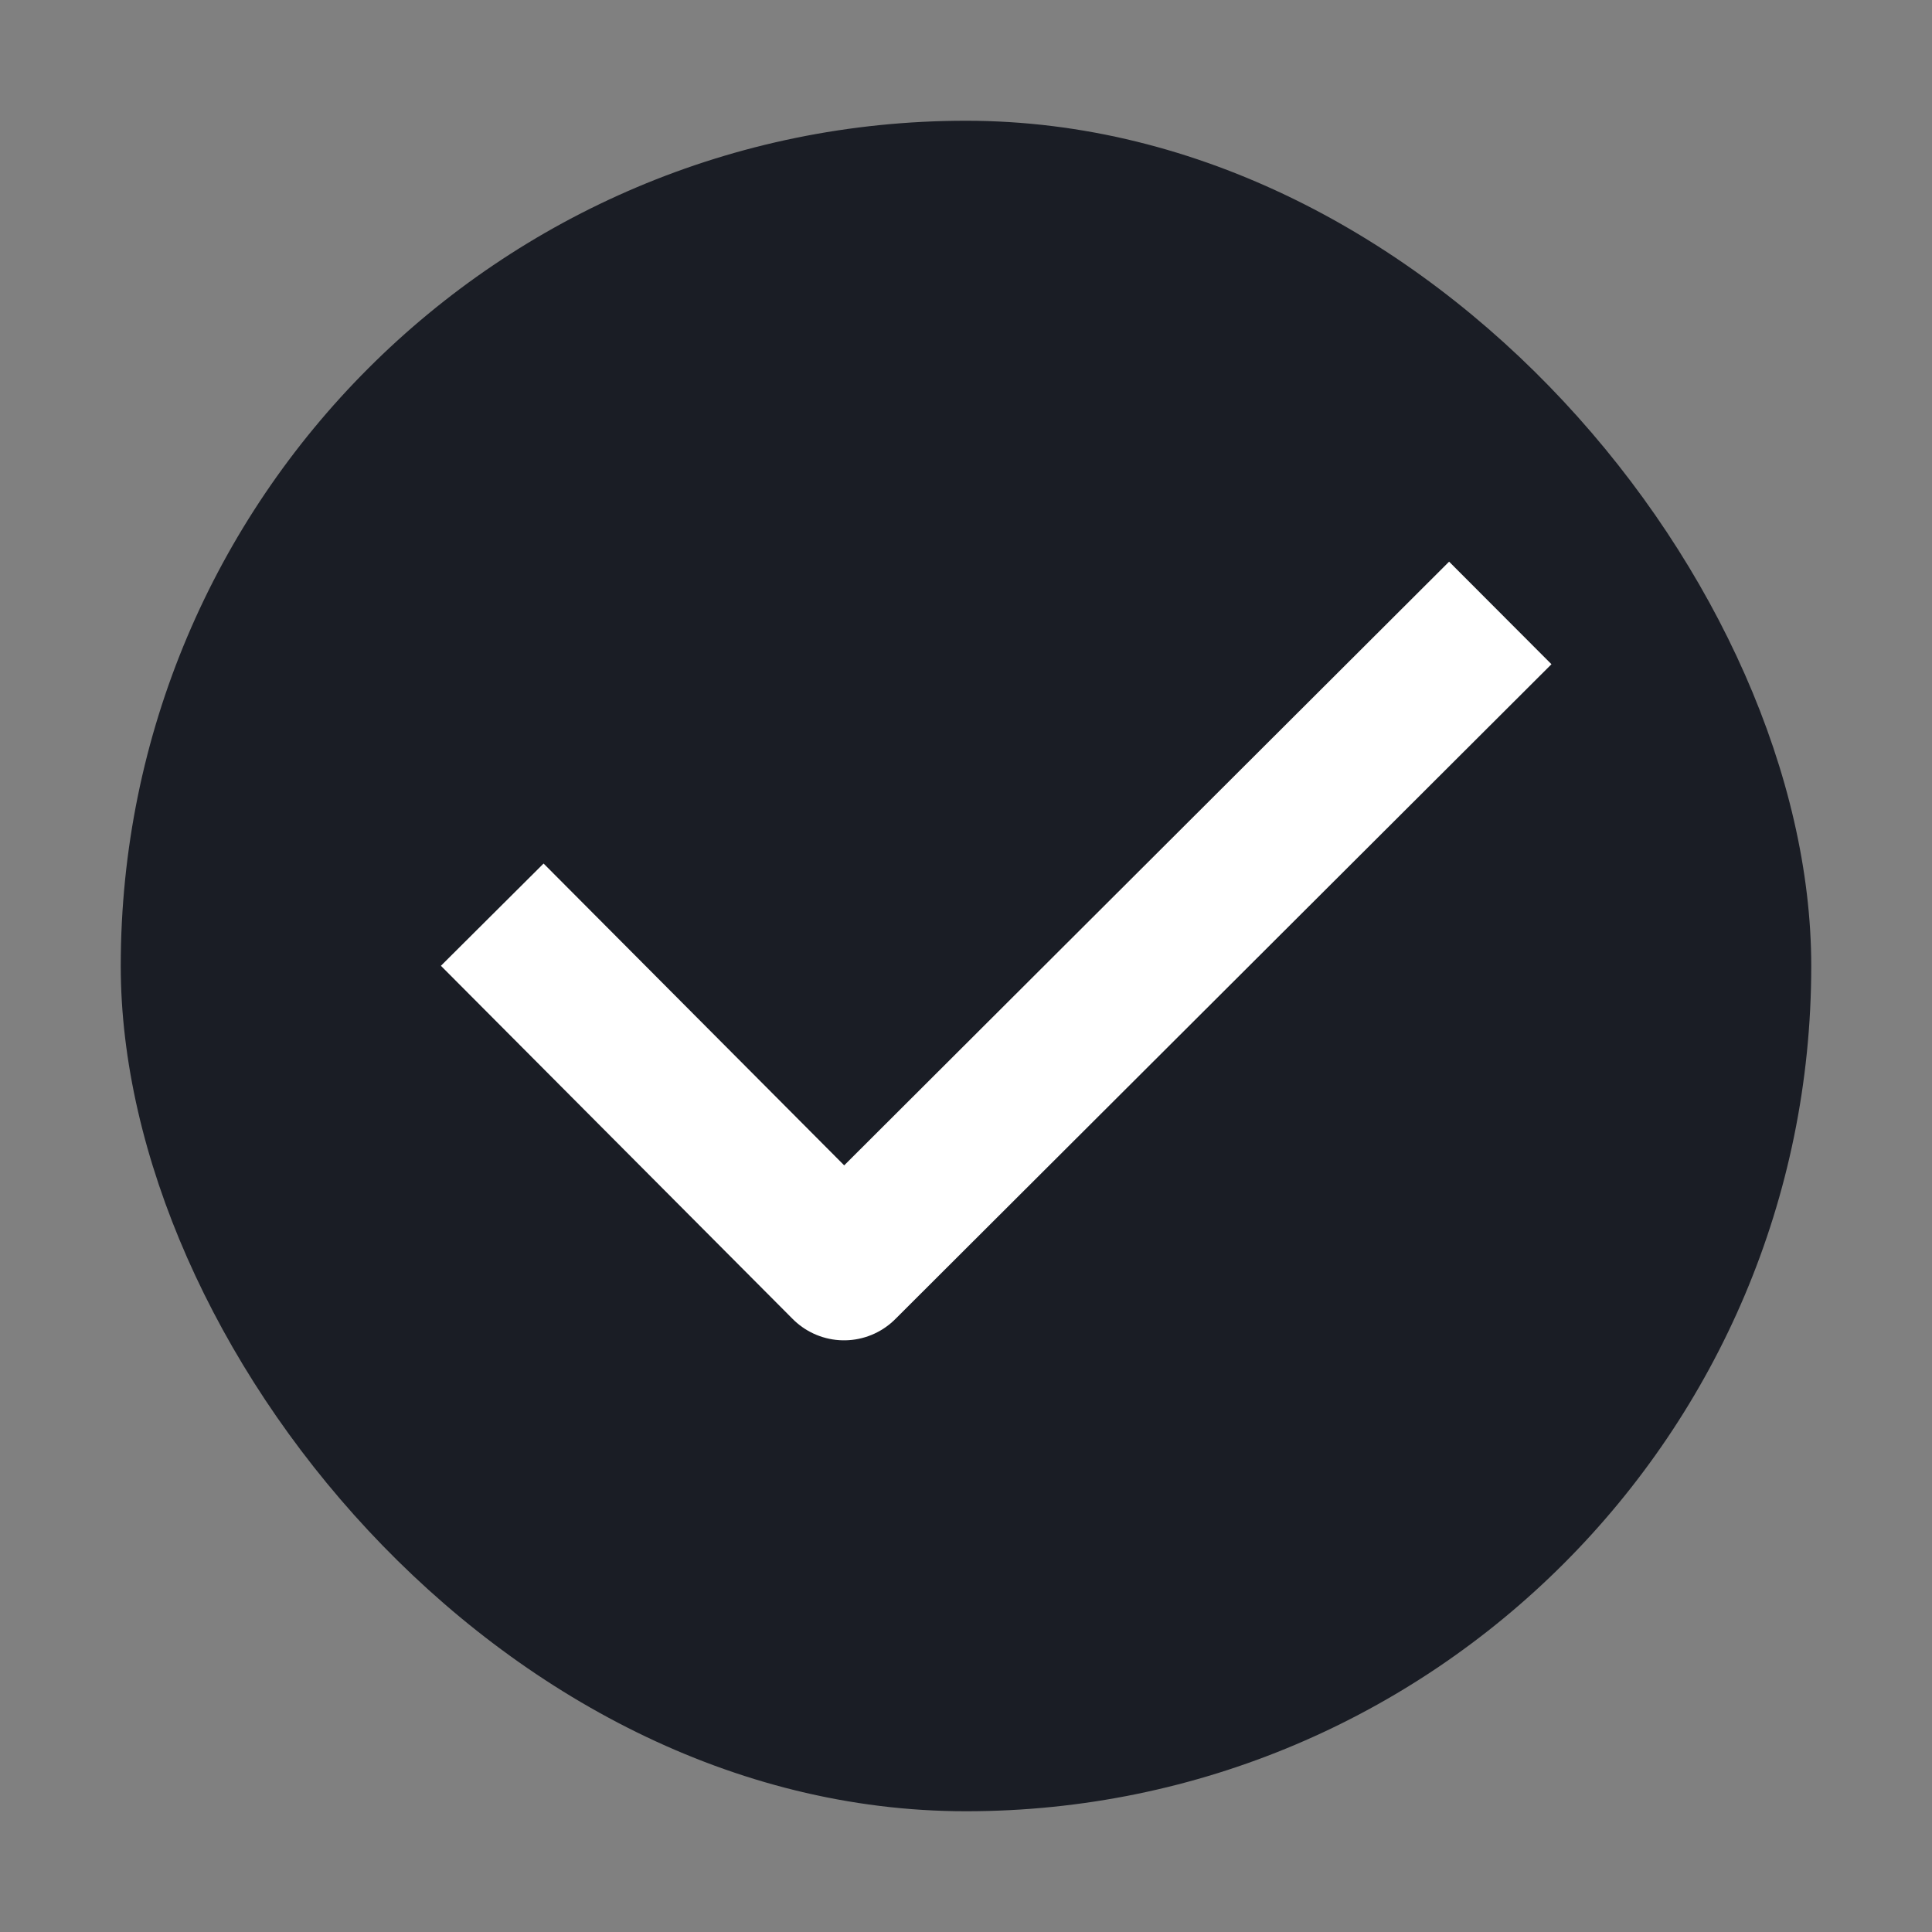
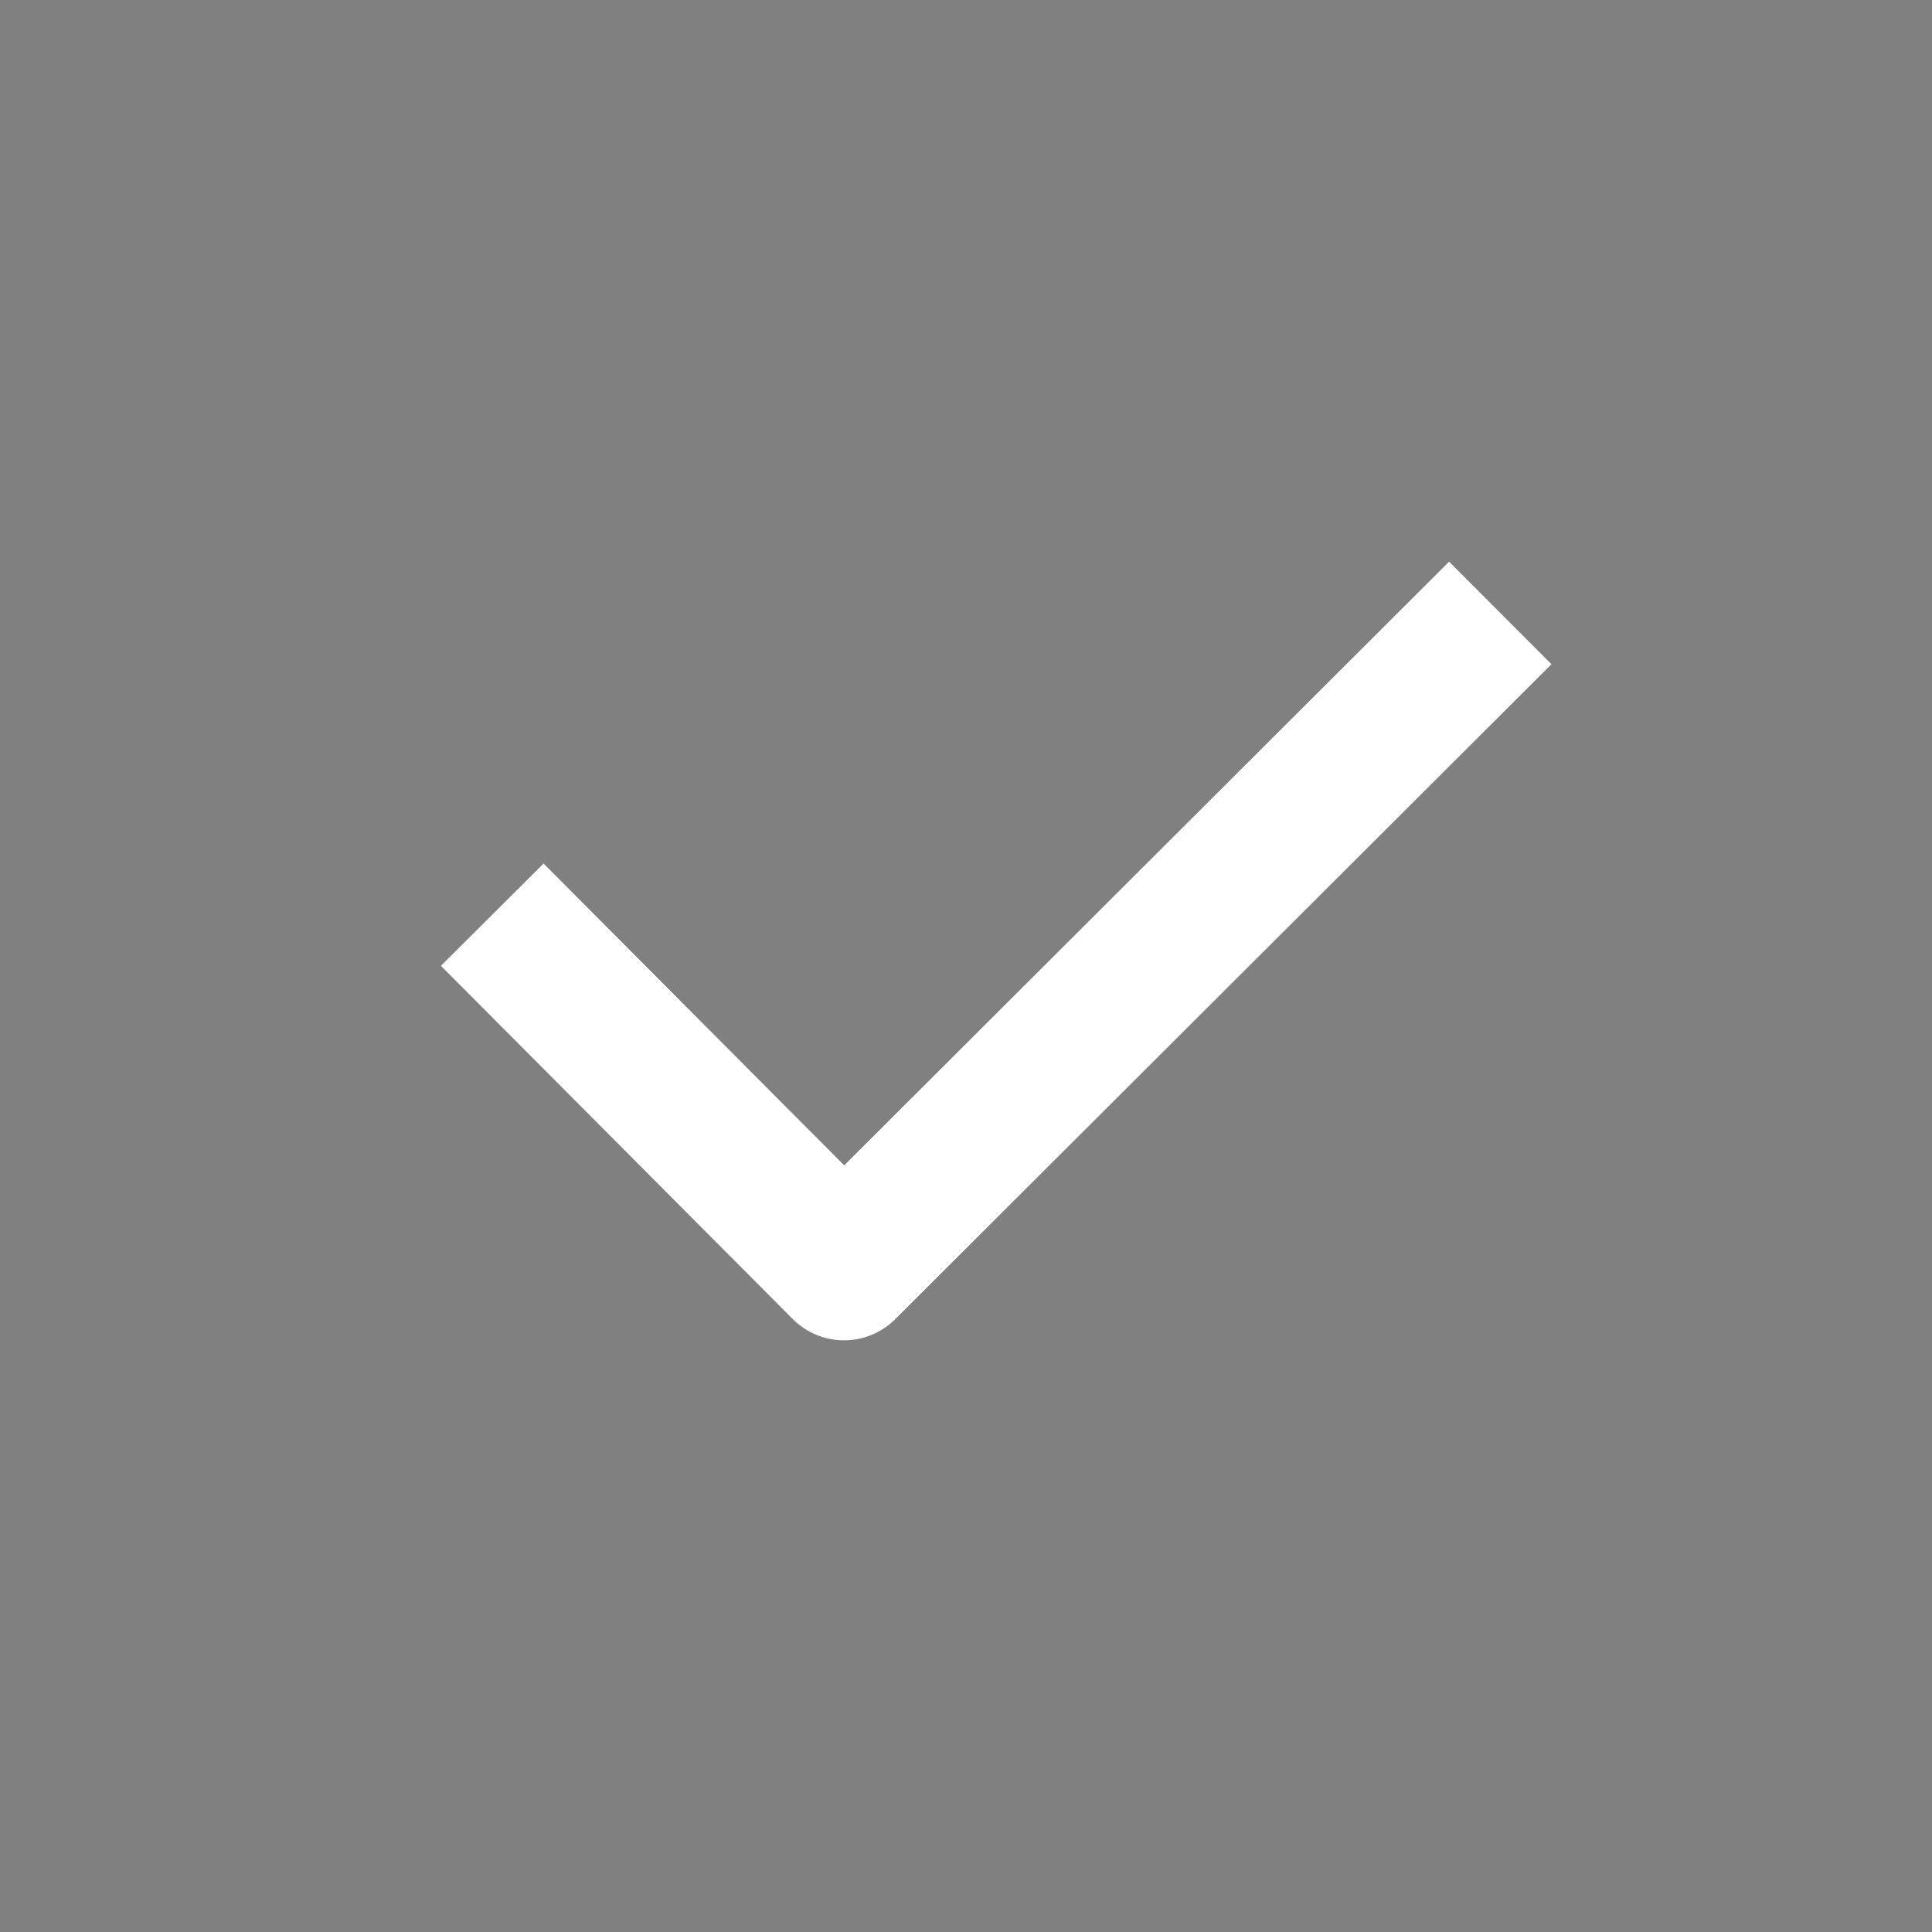
<svg xmlns="http://www.w3.org/2000/svg" width="16" height="16" viewBox="0 0 16 16" fill="none">
  <rect x="0" y="0" width="16" height="16" fill="#808080" stroke="none" />
  <desc>
			Created with Pixso.
	</desc>
  <defs />
-   <rect id="Rectangle 8" x="1" y="1" rx="7" width="14" height="14" fill="#1A1D25" fill-opacity="1" />
  <rect id="Rectangle 8" x="1" y="1" rx="7" width="14" height="14" stroke="#979797" stroke-opacity="0" stroke-width="0" />
  <path id="Vector" d="M4.5 8L6.99 10.5L12 5.5" stroke="#FFFFFF" stroke-opacity="1" stroke-width="1.2" stroke-linejoin="round" stroke-linecap="square" />
</svg>